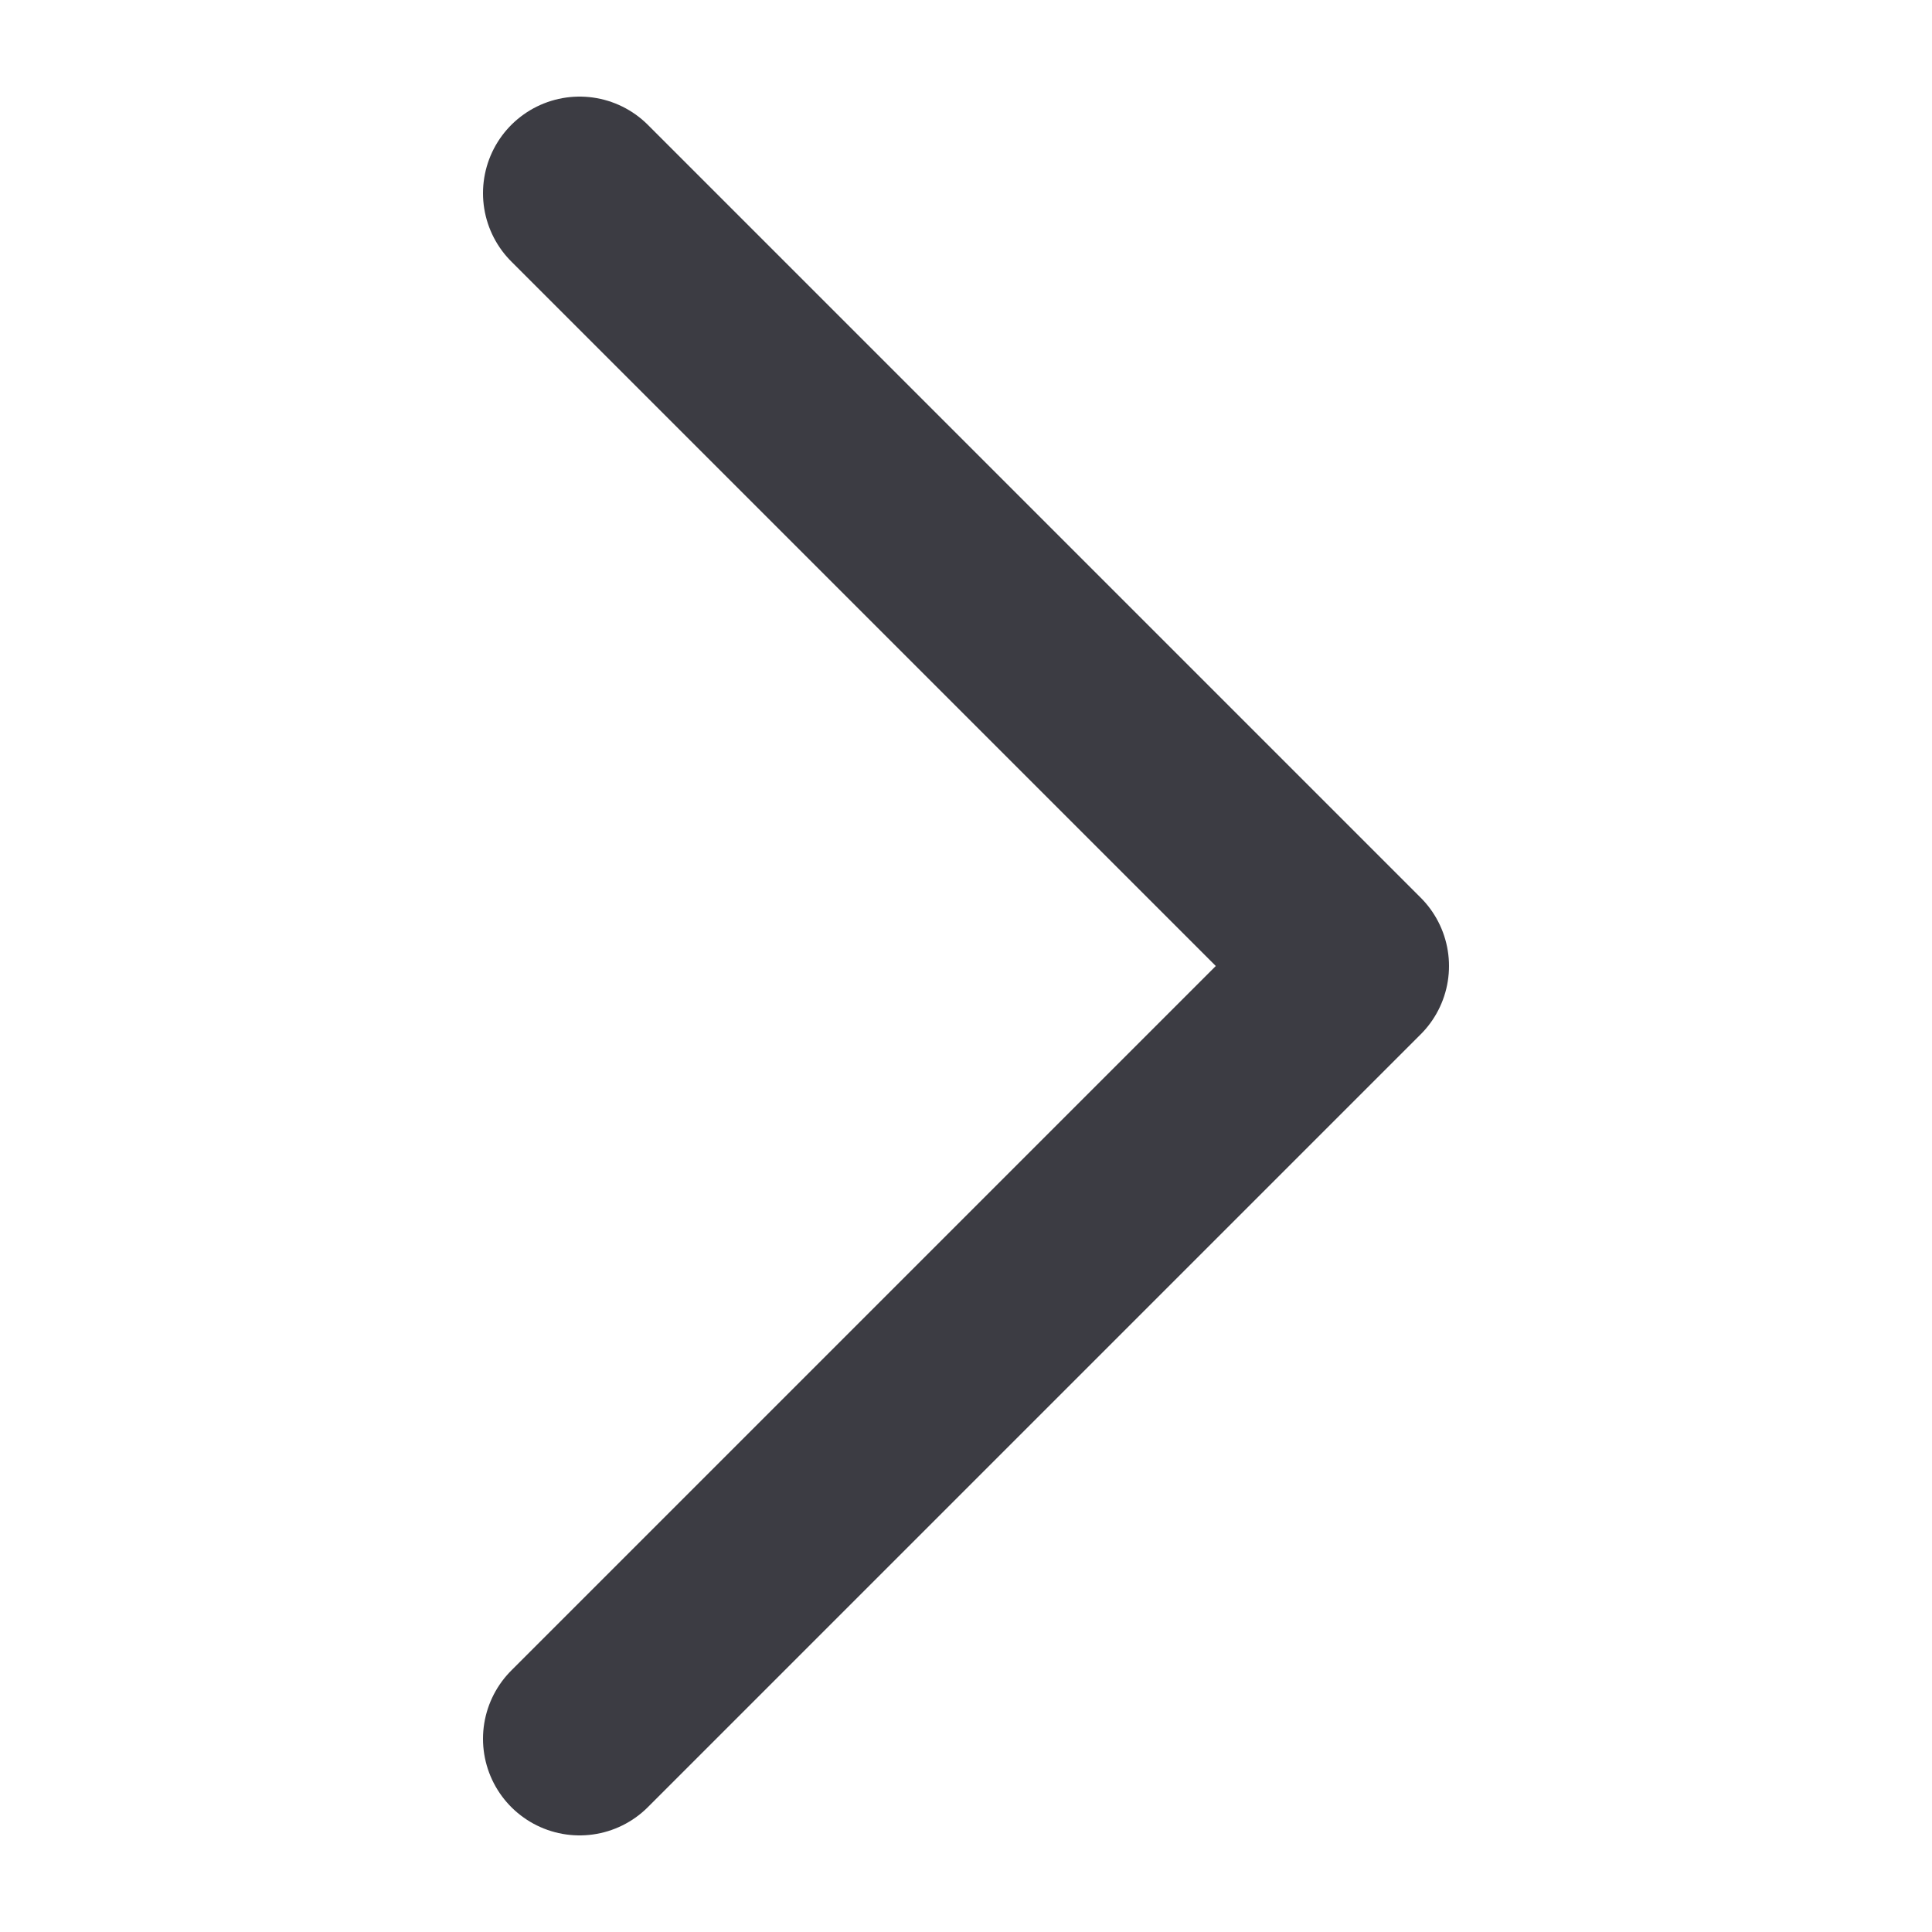
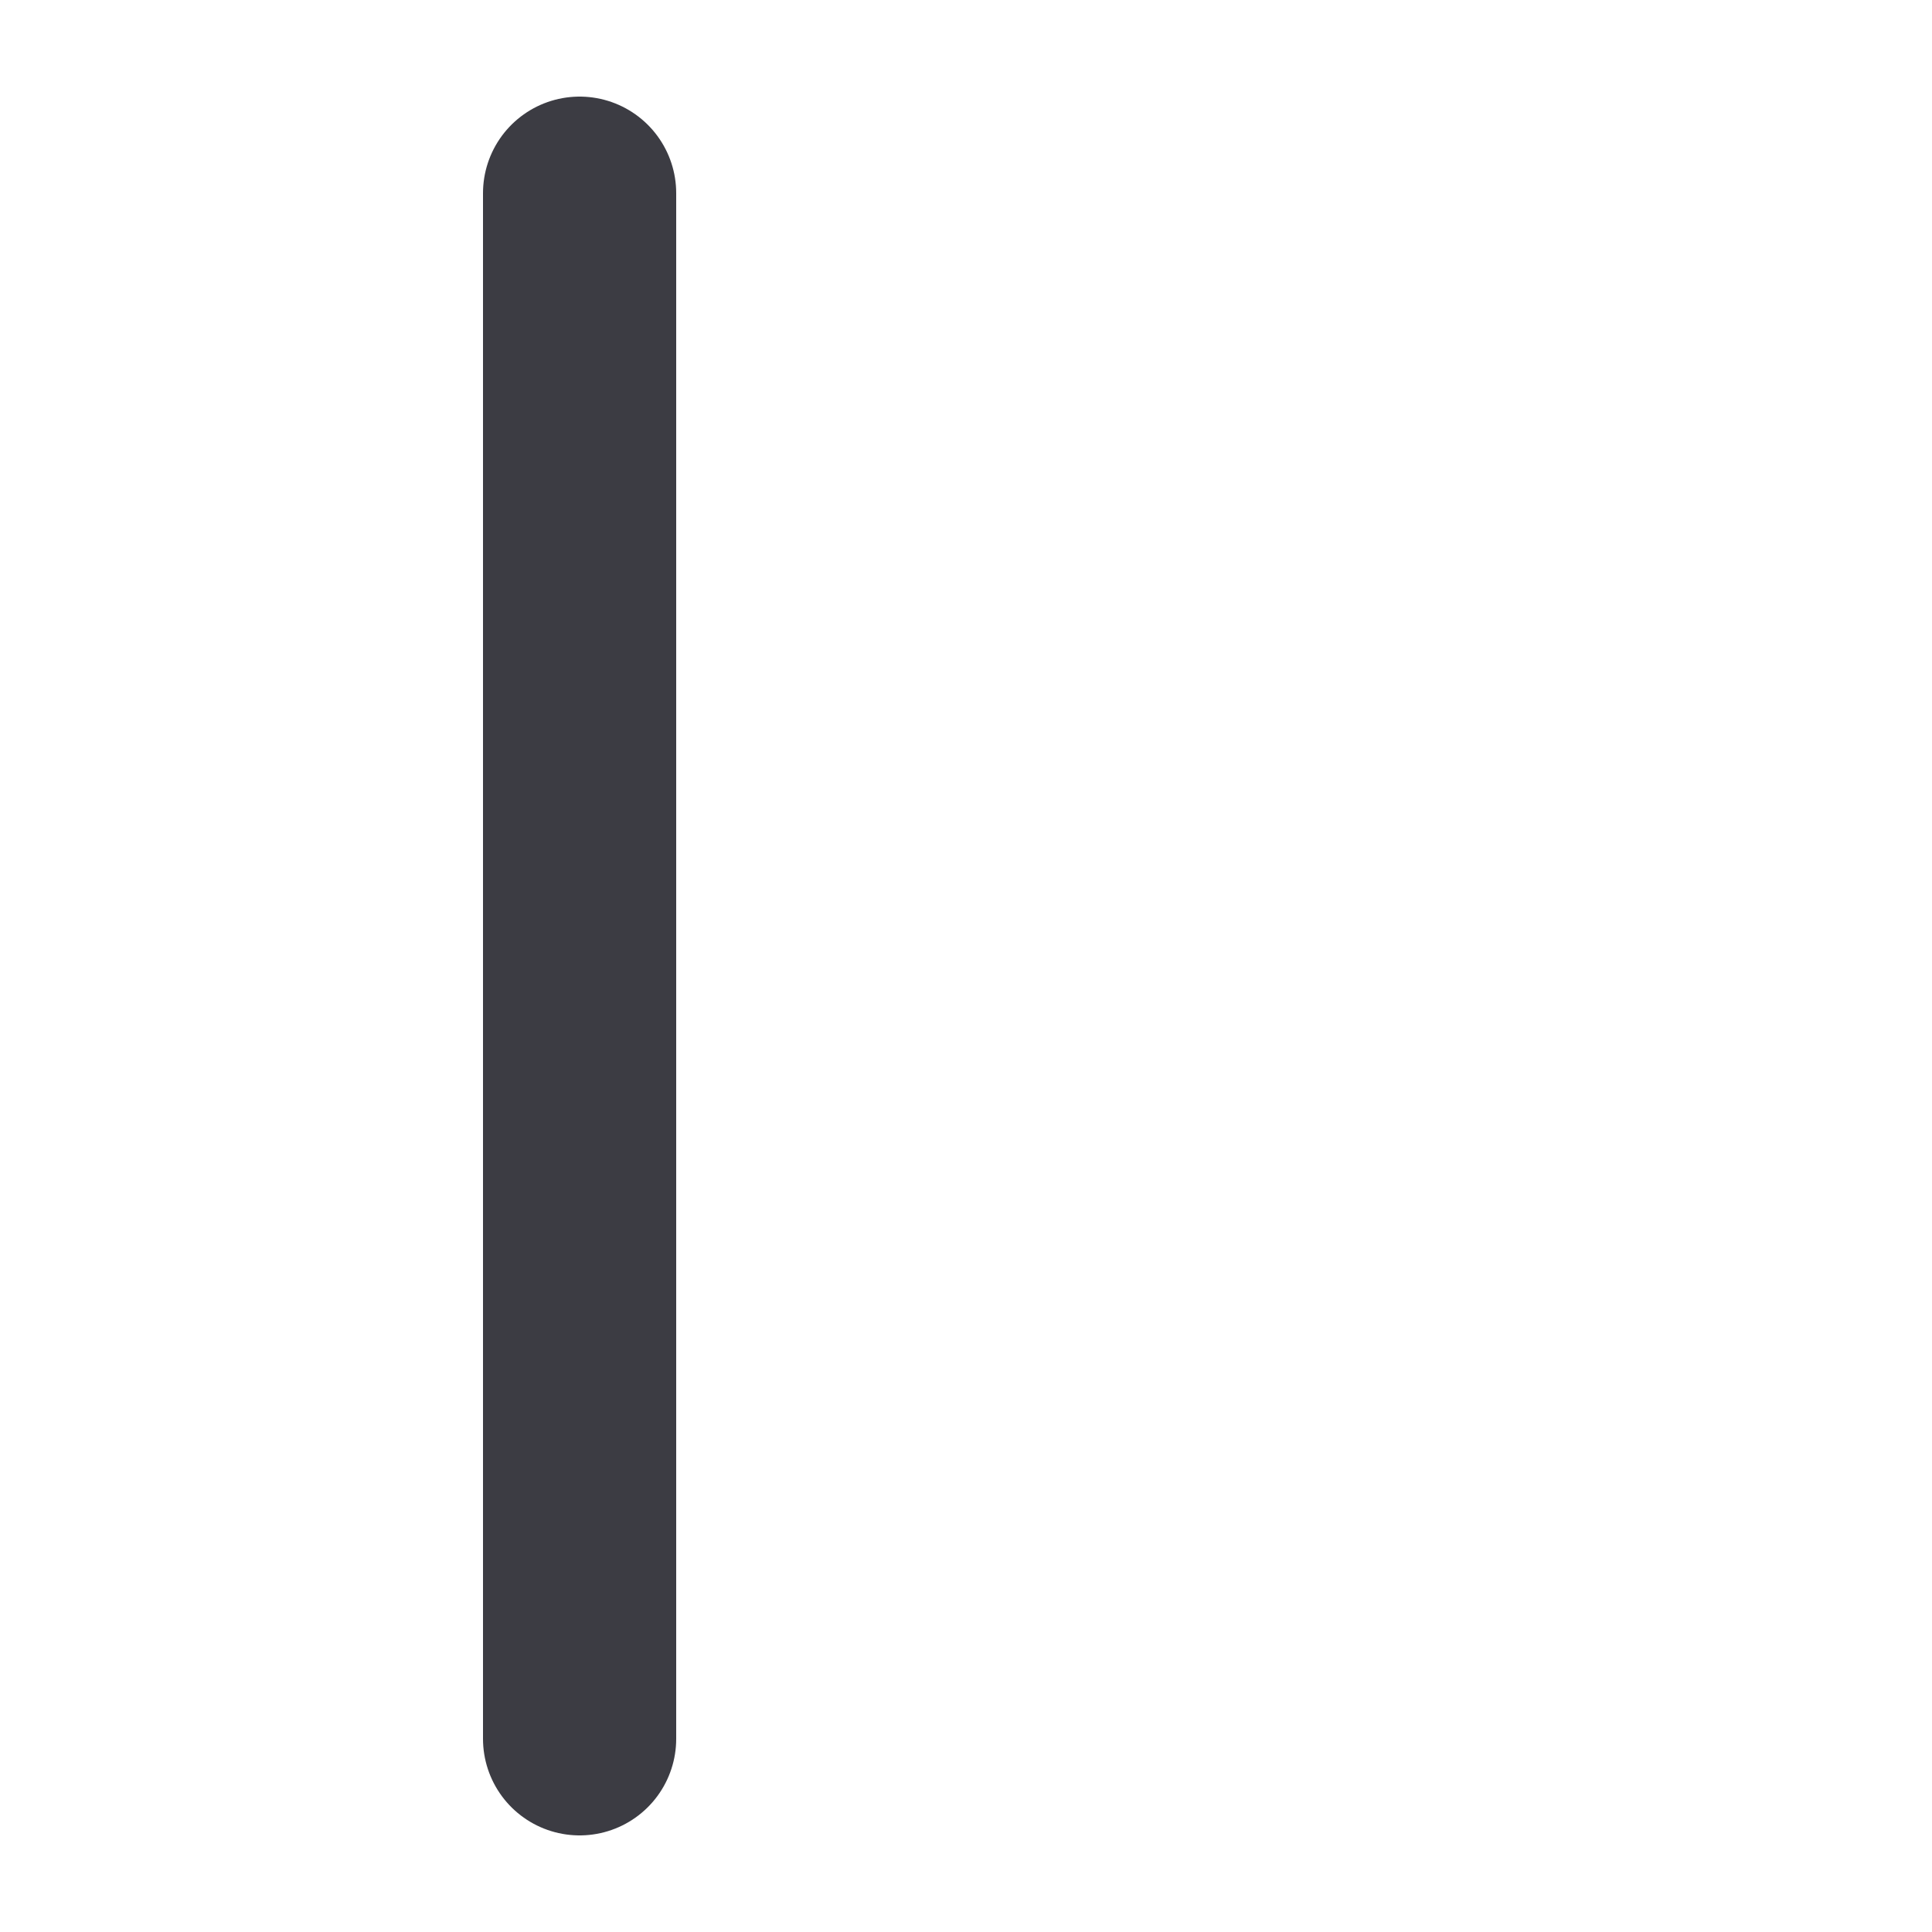
<svg xmlns="http://www.w3.org/2000/svg" width="20" height="20" viewBox="0 0 20 20" fill="none">
-   <path d="M6 2L14 10L6 18" stroke="#3C3C43" stroke-width="2" stroke-linecap="round" stroke-linejoin="round" />
+   <path d="M6 2L6 18" stroke="#3C3C43" stroke-width="2" stroke-linecap="round" stroke-linejoin="round" />
</svg>